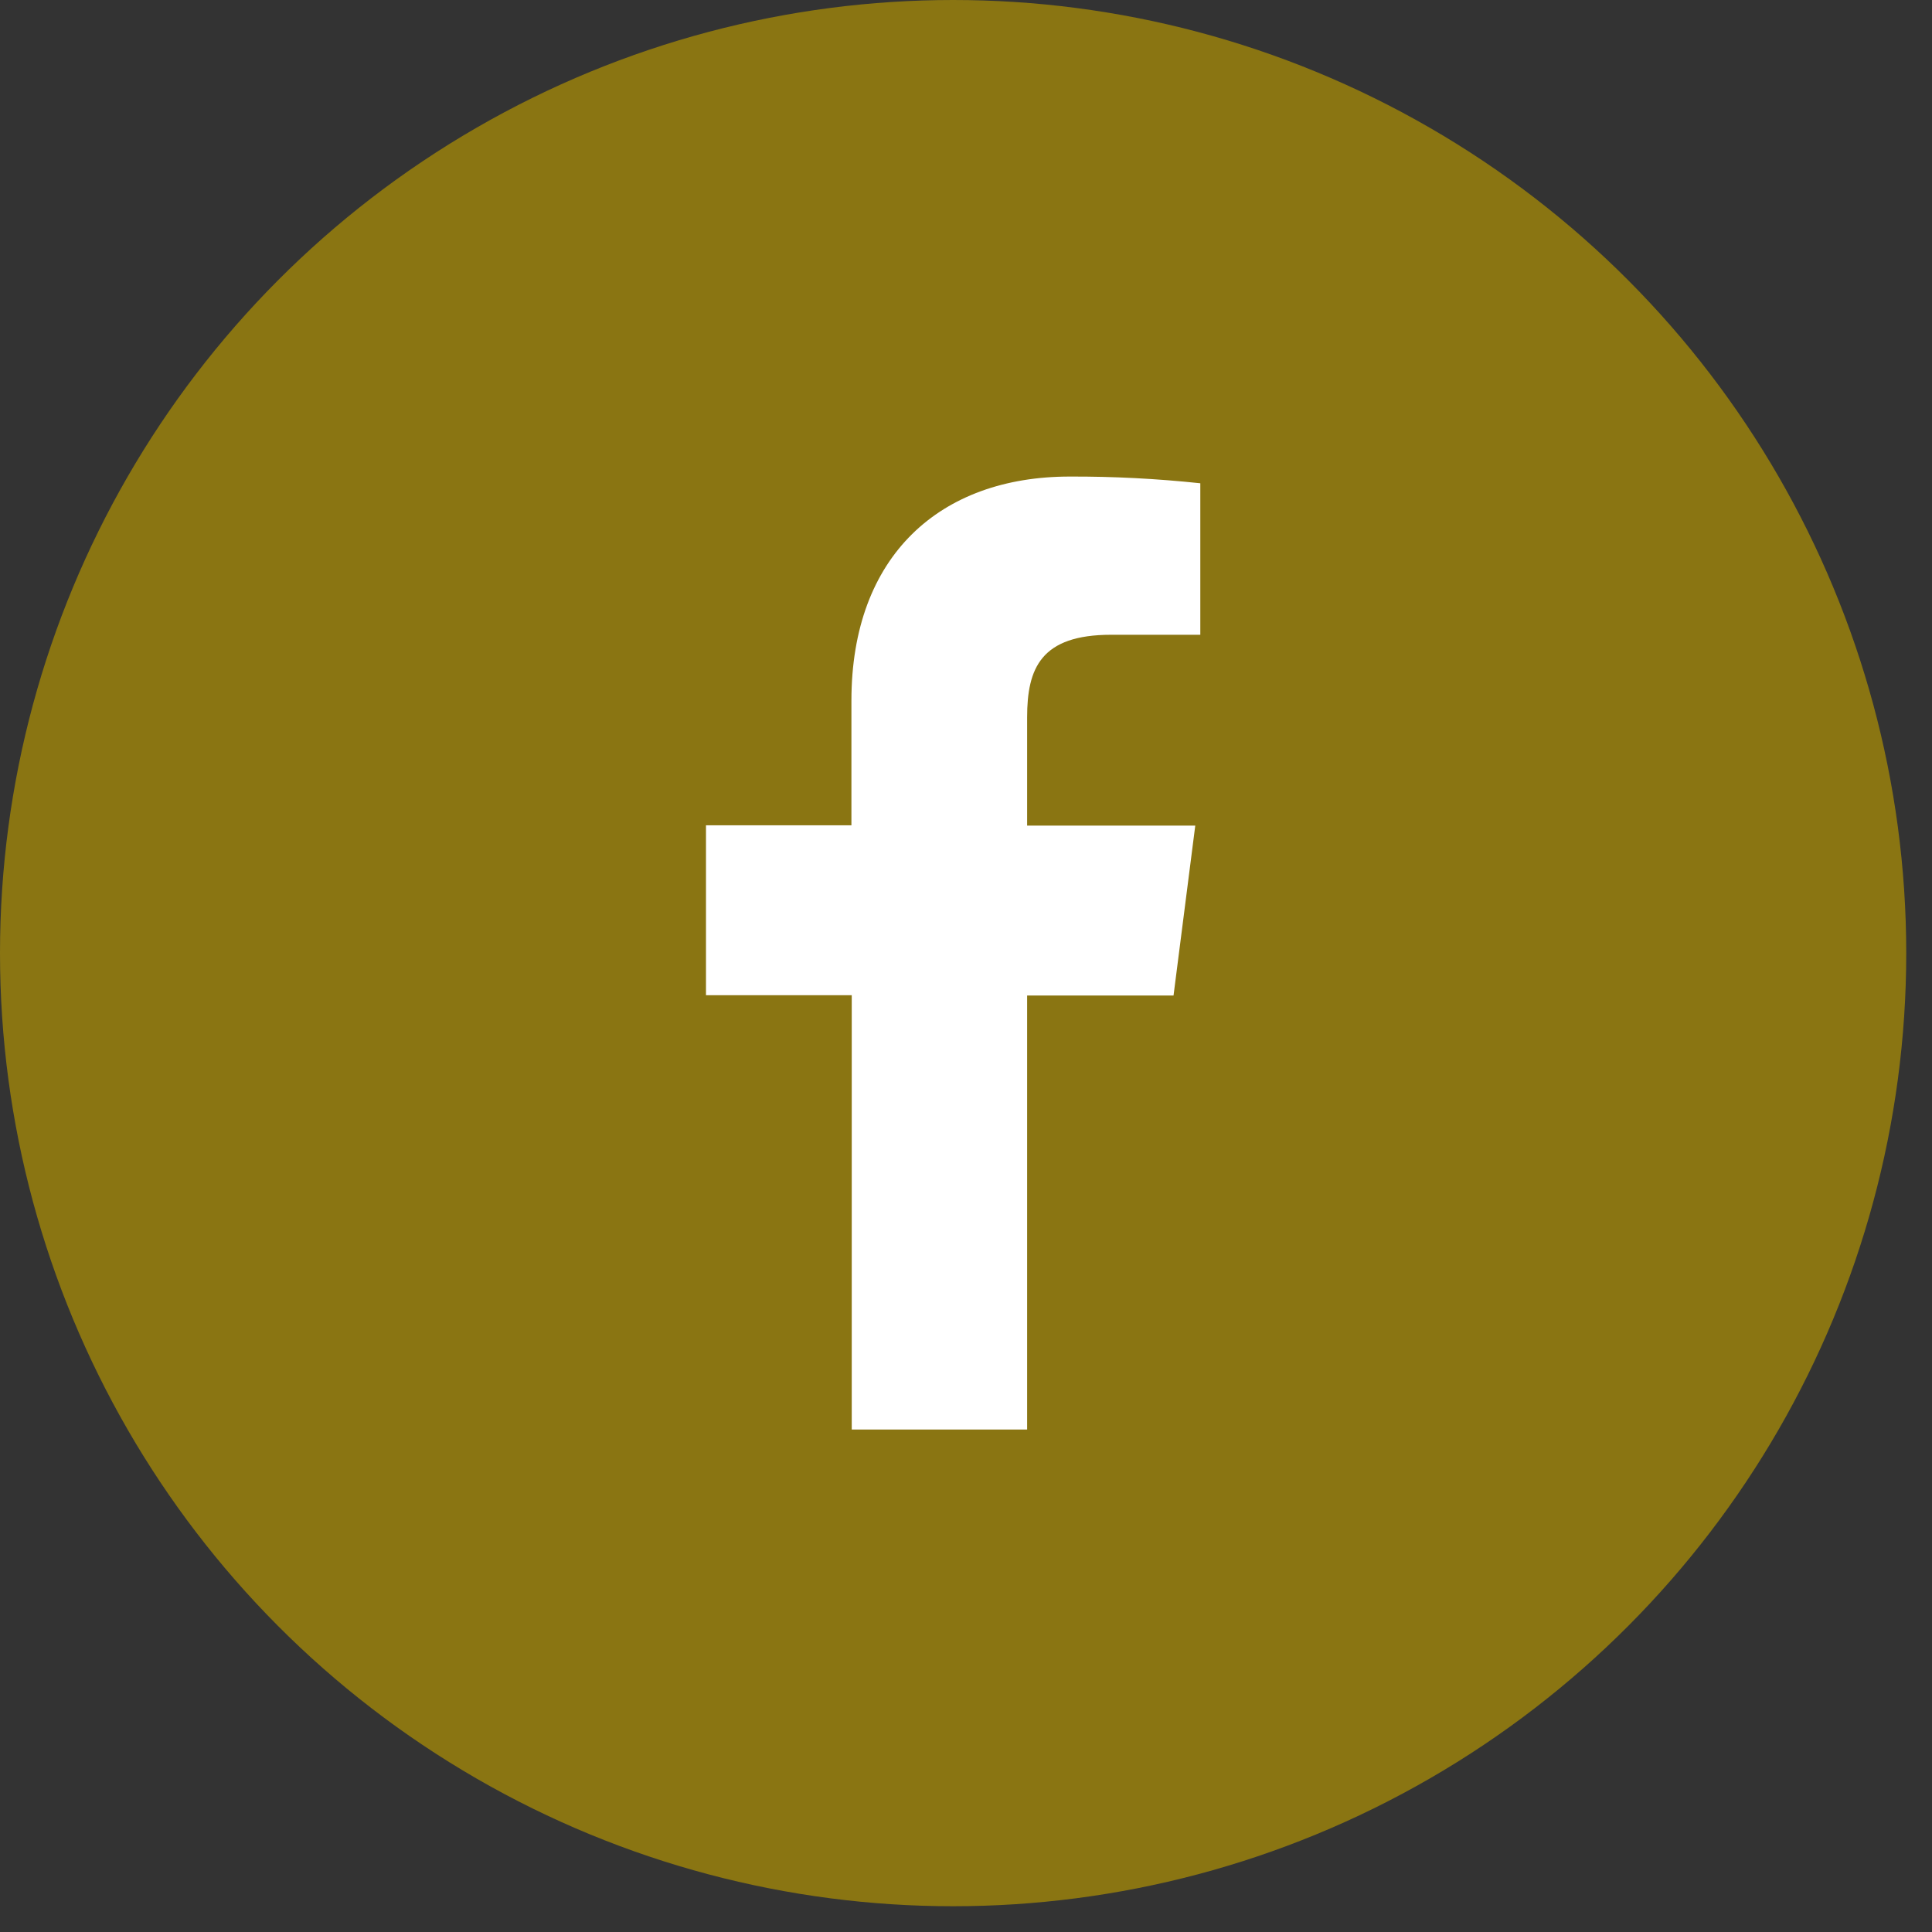
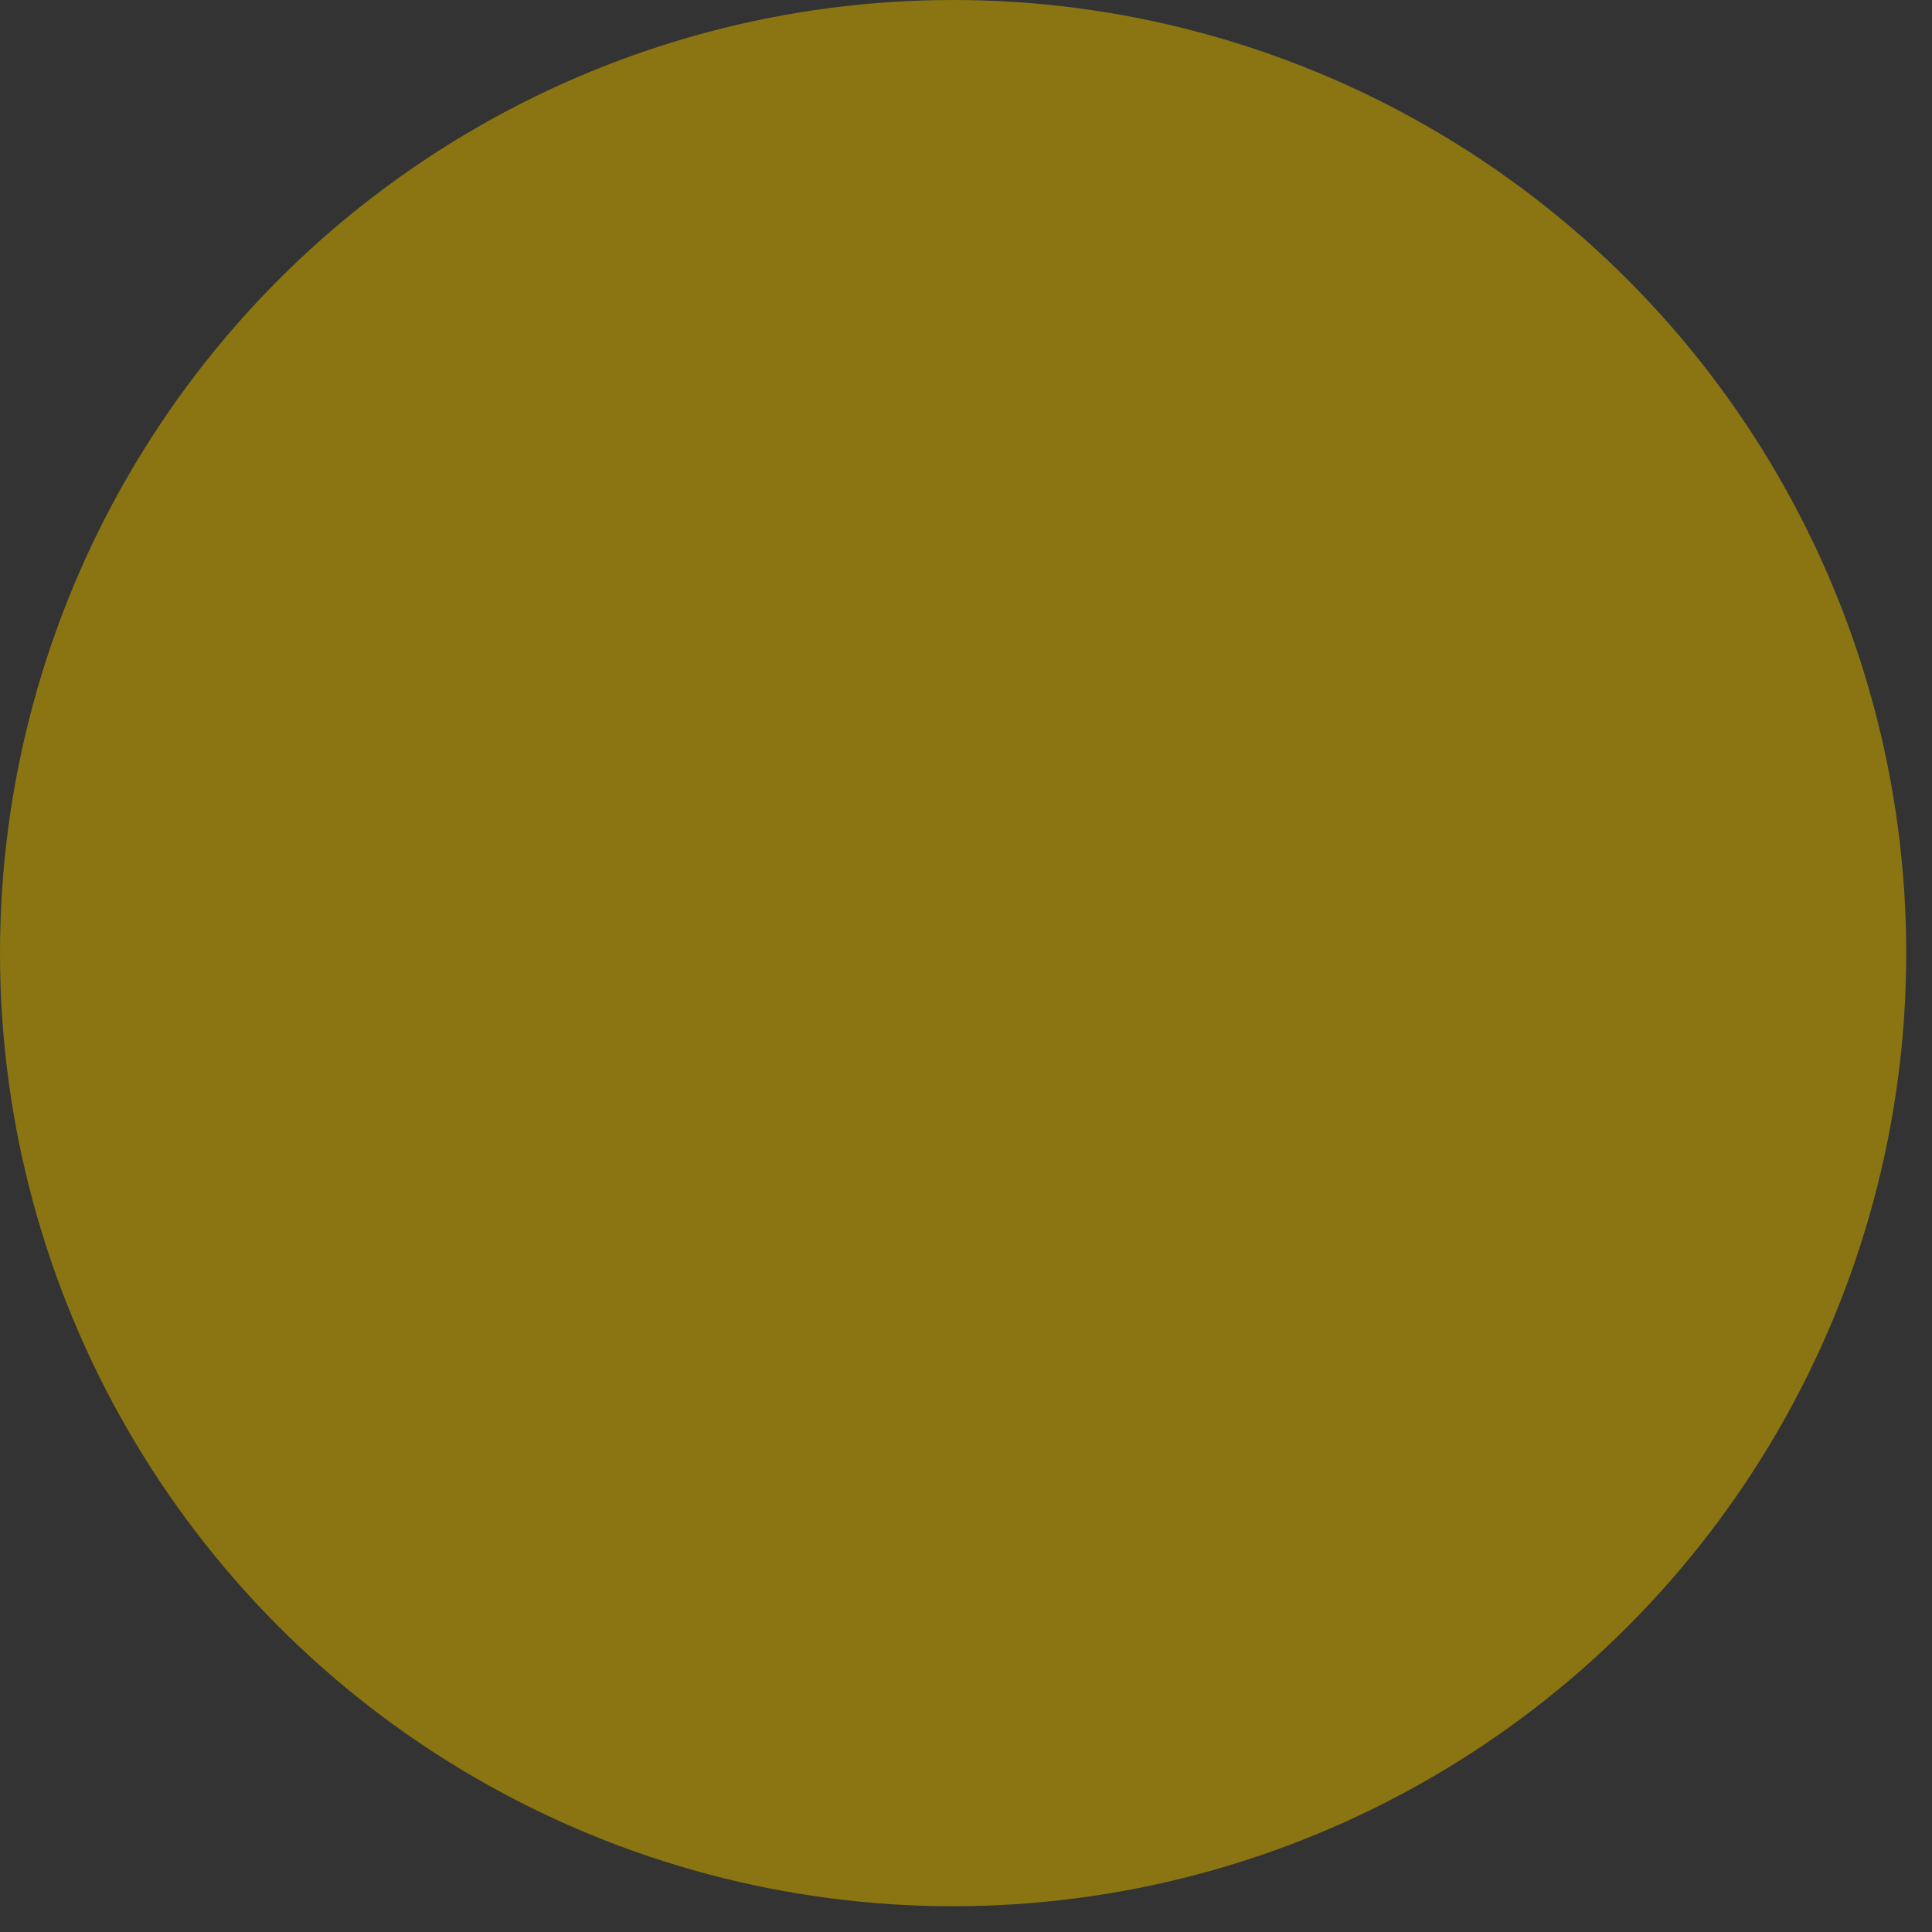
<svg xmlns="http://www.w3.org/2000/svg" width="36" height="36" viewBox="0 0 36 36" fill="none">
  <rect x="0" y="0" width="36" height="36" fill="#333333" stroke="none" />
  <circle cx="17.76" cy="17.76" r="17.76" fill="#8A7512" />
-   <path d="M19.139 26.637V18.55H21.867L22.272 15.384H19.139V13.367C19.139 12.454 19.393 11.828 20.704 11.828H22.366V9.005C21.558 8.919 20.745 8.877 19.932 8.88C17.52 8.88 15.865 10.352 15.865 13.055V15.378H13.155V18.544H15.871V26.637H19.139Z" fill="white" />
</svg>